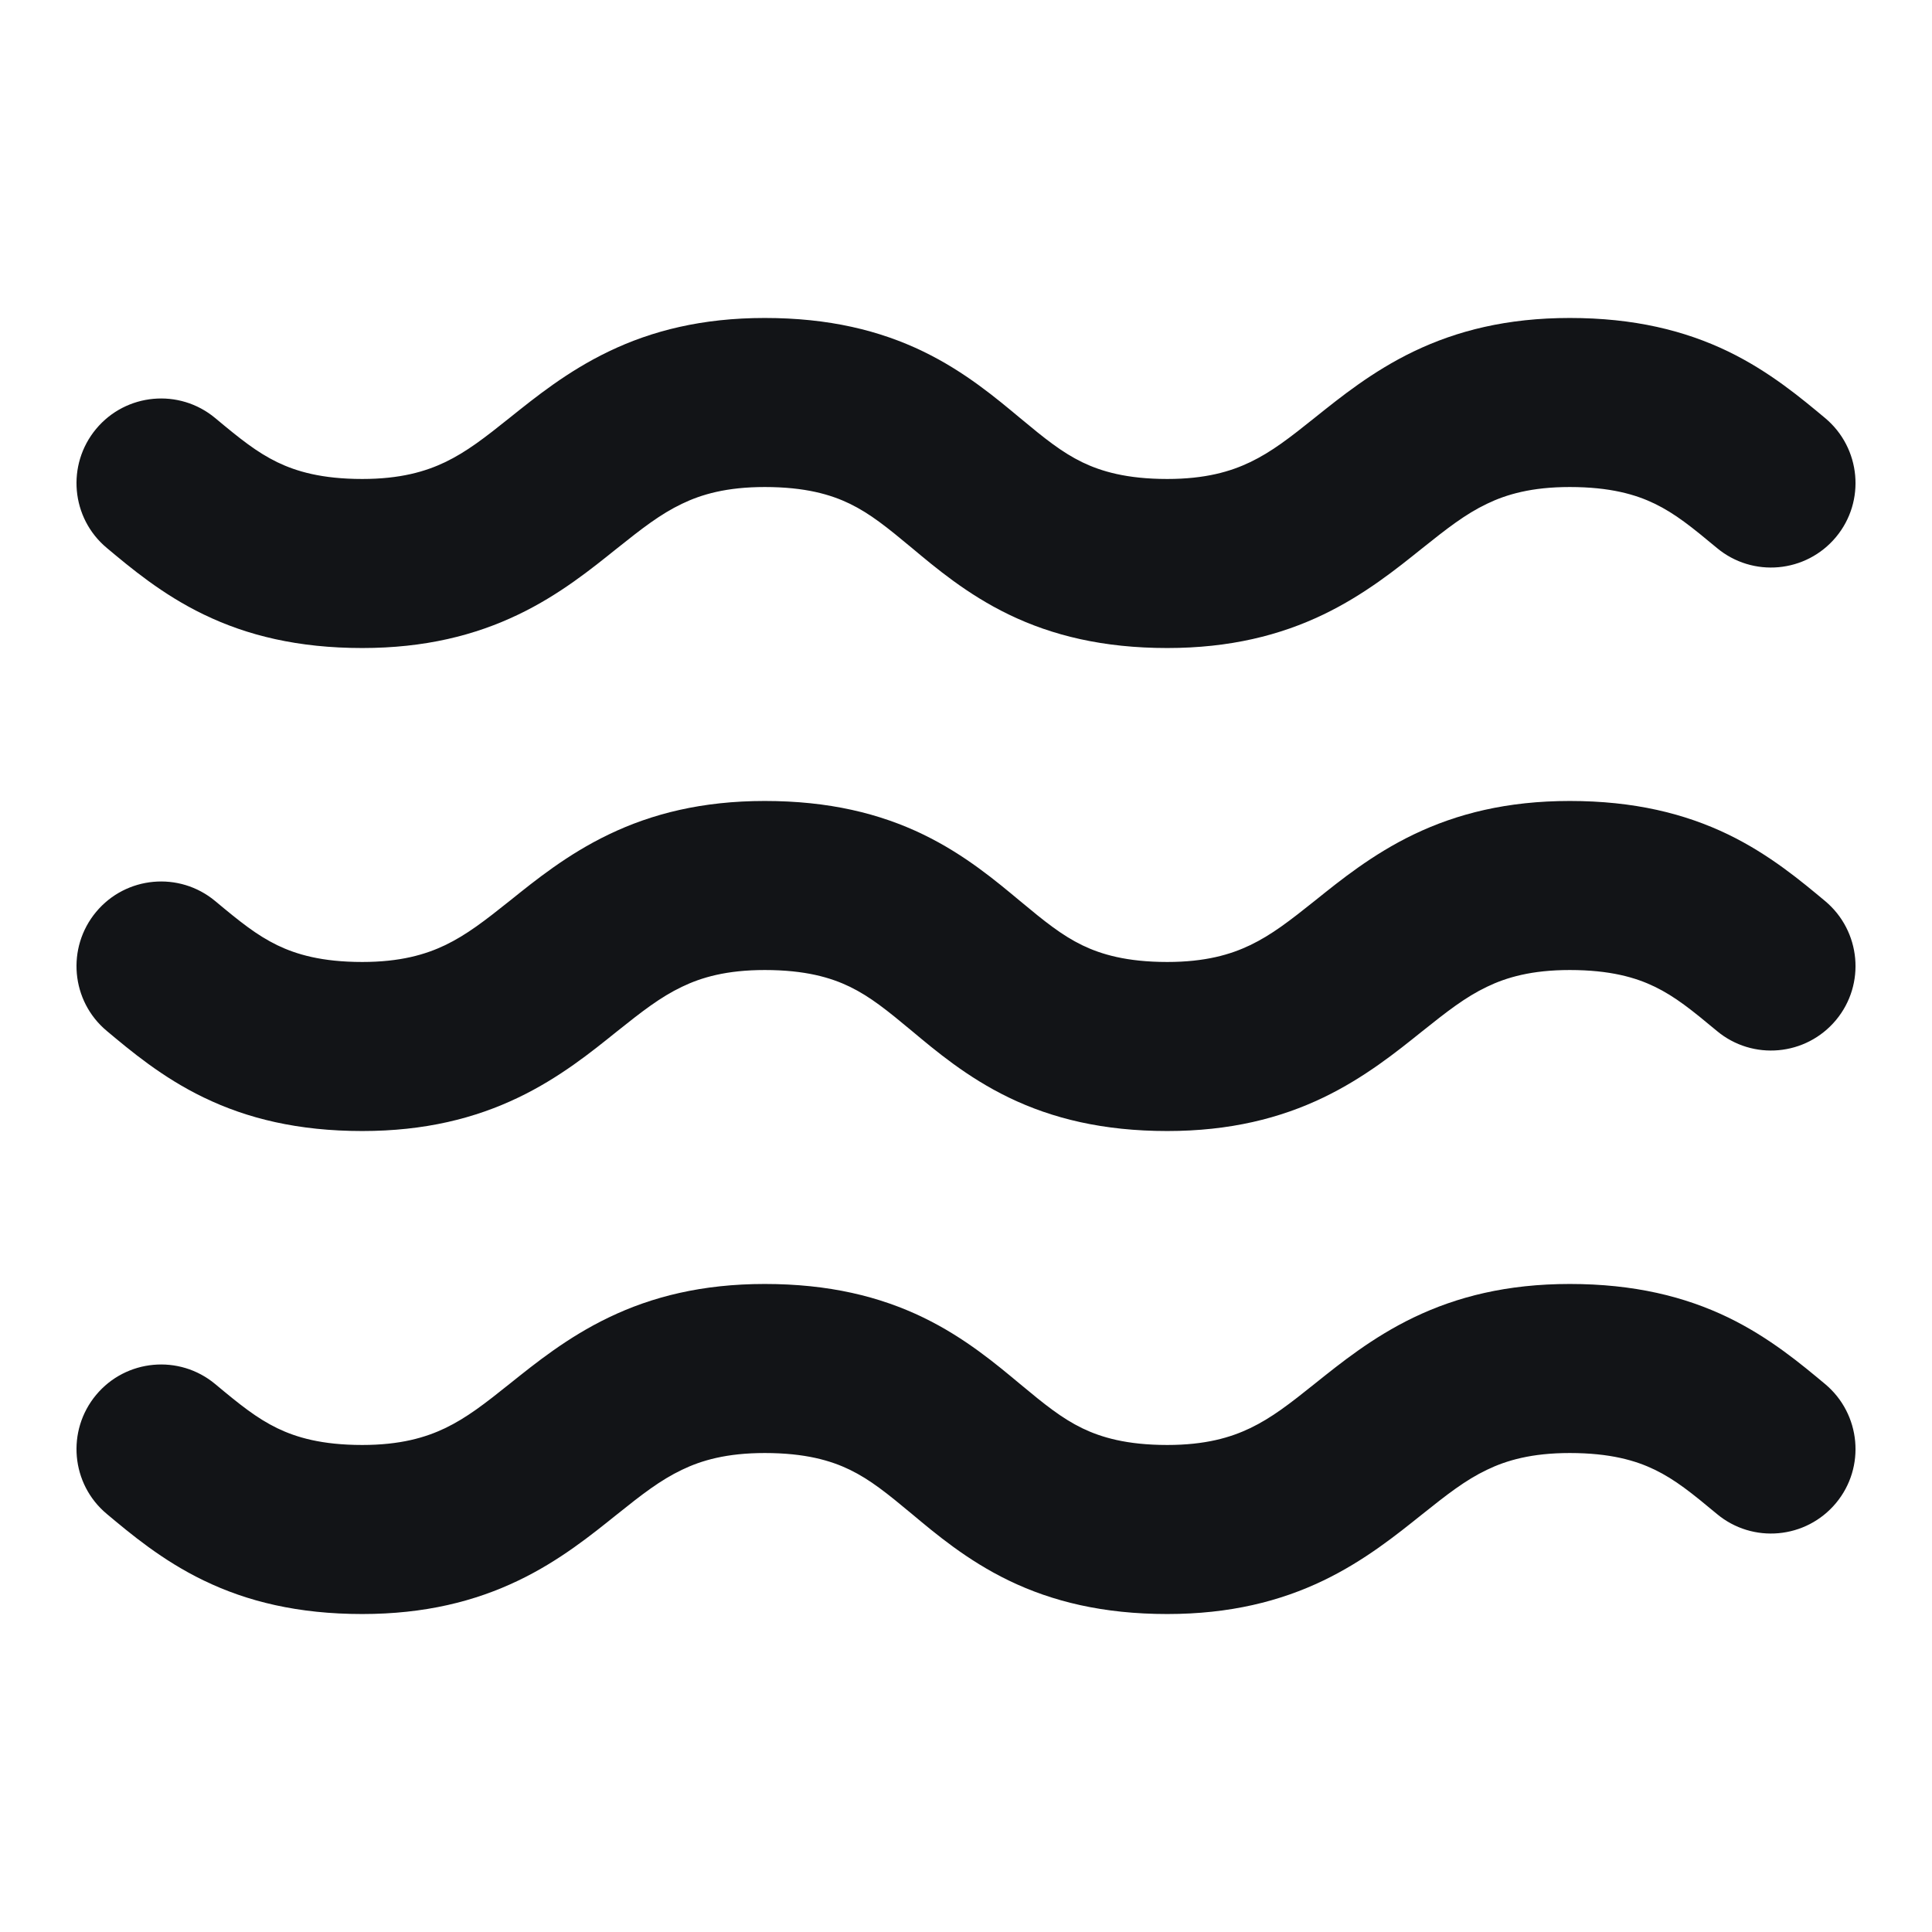
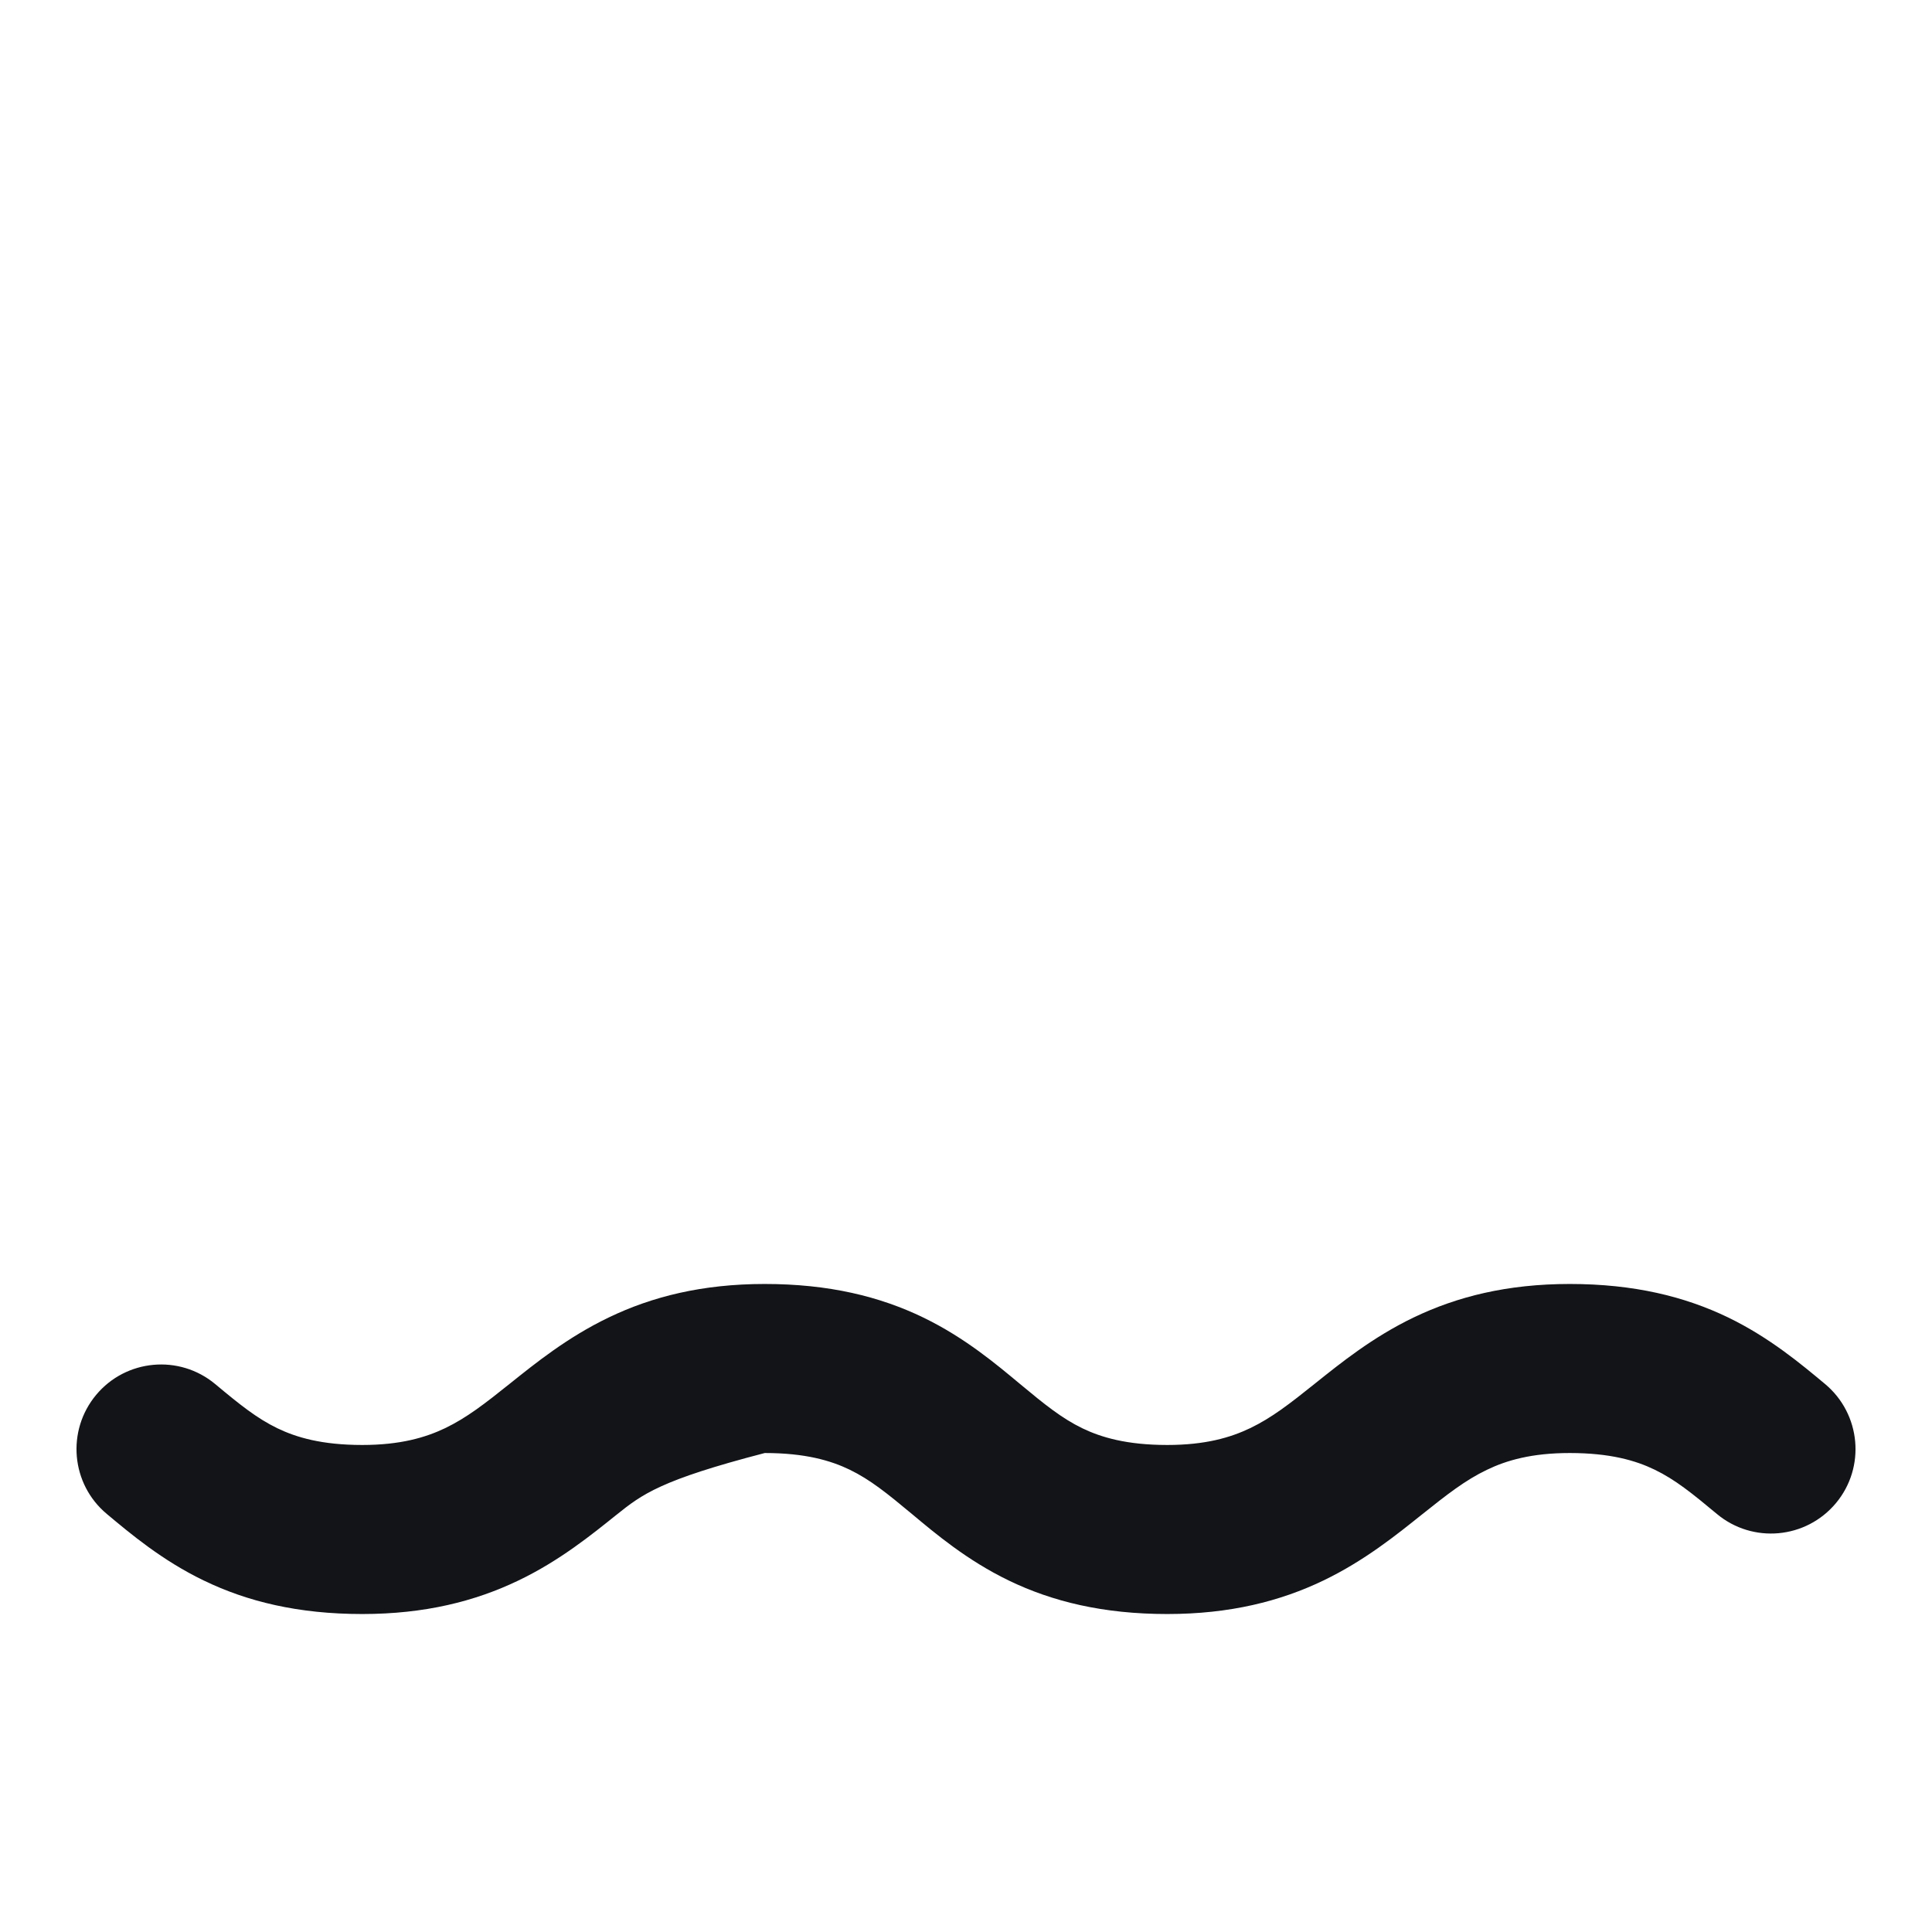
<svg xmlns="http://www.w3.org/2000/svg" width="24" height="24" viewBox="0 0 24 24" fill="none">
-   <path d="M19.5 3.95C20.295 3.95 20.928 4.105 21.47 4.367C21.989 4.619 22.382 4.952 22.672 5.193C23.117 5.565 23.178 6.227 22.807 6.672C22.435 7.118 21.773 7.178 21.328 6.807C21.018 6.549 20.811 6.381 20.555 6.257C20.322 6.144 20.004 6.05 19.5 6.05C19.027 6.05 18.714 6.141 18.47 6.259C18.203 6.387 17.979 6.562 17.656 6.82C17.354 7.062 16.953 7.387 16.439 7.634C15.902 7.892 15.277 8.05 14.5 8.05C13.705 8.05 13.071 7.895 12.53 7.633C12.011 7.382 11.618 7.049 11.328 6.807C11.018 6.549 10.81 6.381 10.555 6.257C10.321 6.144 10.004 6.05 9.5 6.05C9.027 6.05 8.714 6.141 8.47 6.259C8.203 6.387 7.978 6.562 7.655 6.82C7.354 7.061 6.953 7.388 6.439 7.634C5.902 7.892 5.277 8.05 4.5 8.05C3.704 8.05 3.071 7.895 2.53 7.633C2.01 7.382 1.617 7.049 1.327 6.807C0.882 6.436 0.823 5.774 1.194 5.328C1.565 4.883 2.227 4.822 2.673 5.193C2.982 5.451 3.19 5.618 3.445 5.742C3.679 5.855 3.996 5.95 4.5 5.95C4.972 5.95 5.285 5.858 5.53 5.741C5.796 5.613 6.021 5.439 6.344 5.18C6.646 4.939 7.047 4.613 7.562 4.366C8.098 4.108 8.723 3.95 9.5 3.95C10.296 3.95 10.929 4.105 11.47 4.367C11.99 4.619 12.382 4.952 12.672 5.193C12.982 5.451 13.19 5.618 13.444 5.742C13.678 5.855 13.996 5.95 14.5 5.95C14.973 5.95 15.286 5.858 15.53 5.741C15.797 5.613 16.021 5.439 16.344 5.18C16.646 4.939 17.047 4.613 17.561 4.366C18.098 4.108 18.722 3.95 19.5 3.95Z" fill="#121417" />
-   <path d="M19.5 9.95C20.295 9.95 20.928 10.105 21.47 10.367C21.989 10.619 22.382 10.952 22.672 11.193C23.117 11.565 23.178 12.227 22.807 12.672C22.435 13.118 21.773 13.178 21.328 12.807C21.018 12.549 20.811 12.381 20.555 12.257C20.322 12.144 20.004 12.05 19.5 12.05C19.027 12.05 18.714 12.141 18.47 12.259C18.203 12.387 17.979 12.562 17.656 12.82C17.354 13.062 16.953 13.387 16.439 13.634C15.902 13.892 15.277 14.05 14.5 14.05C13.705 14.05 13.071 13.895 12.53 13.633C12.011 13.382 11.618 13.049 11.328 12.807C11.018 12.549 10.81 12.381 10.555 12.257C10.321 12.144 10.004 12.05 9.5 12.05C9.027 12.05 8.714 12.141 8.47 12.259C8.203 12.387 7.978 12.562 7.655 12.82C7.354 13.062 6.953 13.388 6.439 13.634C5.902 13.892 5.277 14.05 4.5 14.05C3.704 14.05 3.071 13.895 2.53 13.633C2.01 13.382 1.617 13.049 1.327 12.807C0.882 12.436 0.823 11.774 1.194 11.328C1.565 10.883 2.227 10.822 2.673 11.193C2.982 11.451 3.19 11.618 3.445 11.742C3.679 11.855 3.996 11.95 4.5 11.95C4.972 11.95 5.285 11.858 5.53 11.741C5.796 11.613 6.021 11.439 6.344 11.181C6.646 10.939 7.047 10.613 7.562 10.366C8.098 10.108 8.723 9.95 9.5 9.95C10.296 9.95 10.929 10.105 11.47 10.367C11.99 10.619 12.382 10.952 12.672 11.193C12.982 11.451 13.19 11.618 13.444 11.742C13.678 11.855 13.996 11.95 14.5 11.95C14.973 11.95 15.286 11.858 15.53 11.741C15.797 11.613 16.021 11.439 16.344 11.181C16.646 10.939 17.047 10.613 17.561 10.366C18.098 10.108 18.722 9.95 19.5 9.95Z" fill="#121417" />
-   <path d="M19.5 15.95C20.295 15.95 20.928 16.105 21.47 16.367C21.989 16.619 22.382 16.952 22.672 17.193C23.117 17.565 23.178 18.227 22.807 18.672C22.435 19.118 21.773 19.178 21.328 18.807C21.018 18.549 20.811 18.381 20.555 18.257C20.322 18.144 20.004 18.05 19.5 18.05C19.027 18.05 18.714 18.141 18.47 18.259C18.203 18.387 17.979 18.562 17.656 18.82C17.354 19.061 16.953 19.387 16.439 19.634C15.902 19.892 15.277 20.05 14.5 20.05C13.705 20.05 13.071 19.895 12.53 19.633C12.011 19.382 11.618 19.049 11.328 18.807C11.018 18.549 10.81 18.381 10.555 18.257C10.321 18.144 10.004 18.05 9.5 18.05C9.027 18.05 8.714 18.141 8.47 18.259C8.203 18.387 7.978 18.561 7.655 18.82C7.354 19.061 6.953 19.388 6.439 19.634C5.902 19.892 5.277 20.05 4.5 20.05C3.704 20.05 3.071 19.895 2.53 19.633C2.01 19.382 1.617 19.049 1.327 18.807C0.882 18.436 0.823 17.774 1.194 17.328C1.565 16.883 2.227 16.822 2.673 17.193C2.982 17.451 3.19 17.618 3.445 17.742C3.679 17.855 3.996 17.95 4.5 17.95C4.972 17.95 5.285 17.858 5.53 17.741C5.796 17.613 6.021 17.439 6.344 17.18C6.646 16.939 7.047 16.613 7.562 16.366C8.098 16.108 8.723 15.95 9.5 15.95C10.296 15.95 10.929 16.105 11.47 16.367C11.99 16.619 12.382 16.952 12.672 17.193C12.982 17.451 13.19 17.618 13.444 17.742C13.678 17.855 13.996 17.95 14.5 17.95C14.973 17.95 15.286 17.858 15.53 17.741C15.797 17.613 16.021 17.439 16.344 17.18C16.646 16.939 17.047 16.613 17.561 16.366C18.098 16.108 18.722 15.95 19.5 15.95Z" fill="#121417" />
+   <path d="M19.5 15.95C20.295 15.95 20.928 16.105 21.47 16.367C21.989 16.619 22.382 16.952 22.672 17.193C23.117 17.565 23.178 18.227 22.807 18.672C22.435 19.118 21.773 19.178 21.328 18.807C21.018 18.549 20.811 18.381 20.555 18.257C20.322 18.144 20.004 18.05 19.5 18.05C19.027 18.05 18.714 18.141 18.47 18.259C18.203 18.387 17.979 18.562 17.656 18.82C17.354 19.061 16.953 19.387 16.439 19.634C15.902 19.892 15.277 20.05 14.5 20.05C13.705 20.05 13.071 19.895 12.53 19.633C12.011 19.382 11.618 19.049 11.328 18.807C11.018 18.549 10.81 18.381 10.555 18.257C10.321 18.144 10.004 18.05 9.5 18.05C8.203 18.387 7.978 18.561 7.655 18.82C7.354 19.061 6.953 19.388 6.439 19.634C5.902 19.892 5.277 20.05 4.5 20.05C3.704 20.05 3.071 19.895 2.53 19.633C2.01 19.382 1.617 19.049 1.327 18.807C0.882 18.436 0.823 17.774 1.194 17.328C1.565 16.883 2.227 16.822 2.673 17.193C2.982 17.451 3.19 17.618 3.445 17.742C3.679 17.855 3.996 17.95 4.5 17.95C4.972 17.95 5.285 17.858 5.53 17.741C5.796 17.613 6.021 17.439 6.344 17.18C6.646 16.939 7.047 16.613 7.562 16.366C8.098 16.108 8.723 15.95 9.5 15.95C10.296 15.95 10.929 16.105 11.47 16.367C11.99 16.619 12.382 16.952 12.672 17.193C12.982 17.451 13.19 17.618 13.444 17.742C13.678 17.855 13.996 17.95 14.5 17.95C14.973 17.95 15.286 17.858 15.53 17.741C15.797 17.613 16.021 17.439 16.344 17.18C16.646 16.939 17.047 16.613 17.561 16.366C18.098 16.108 18.722 15.95 19.5 15.95Z" fill="#121417" />
</svg>